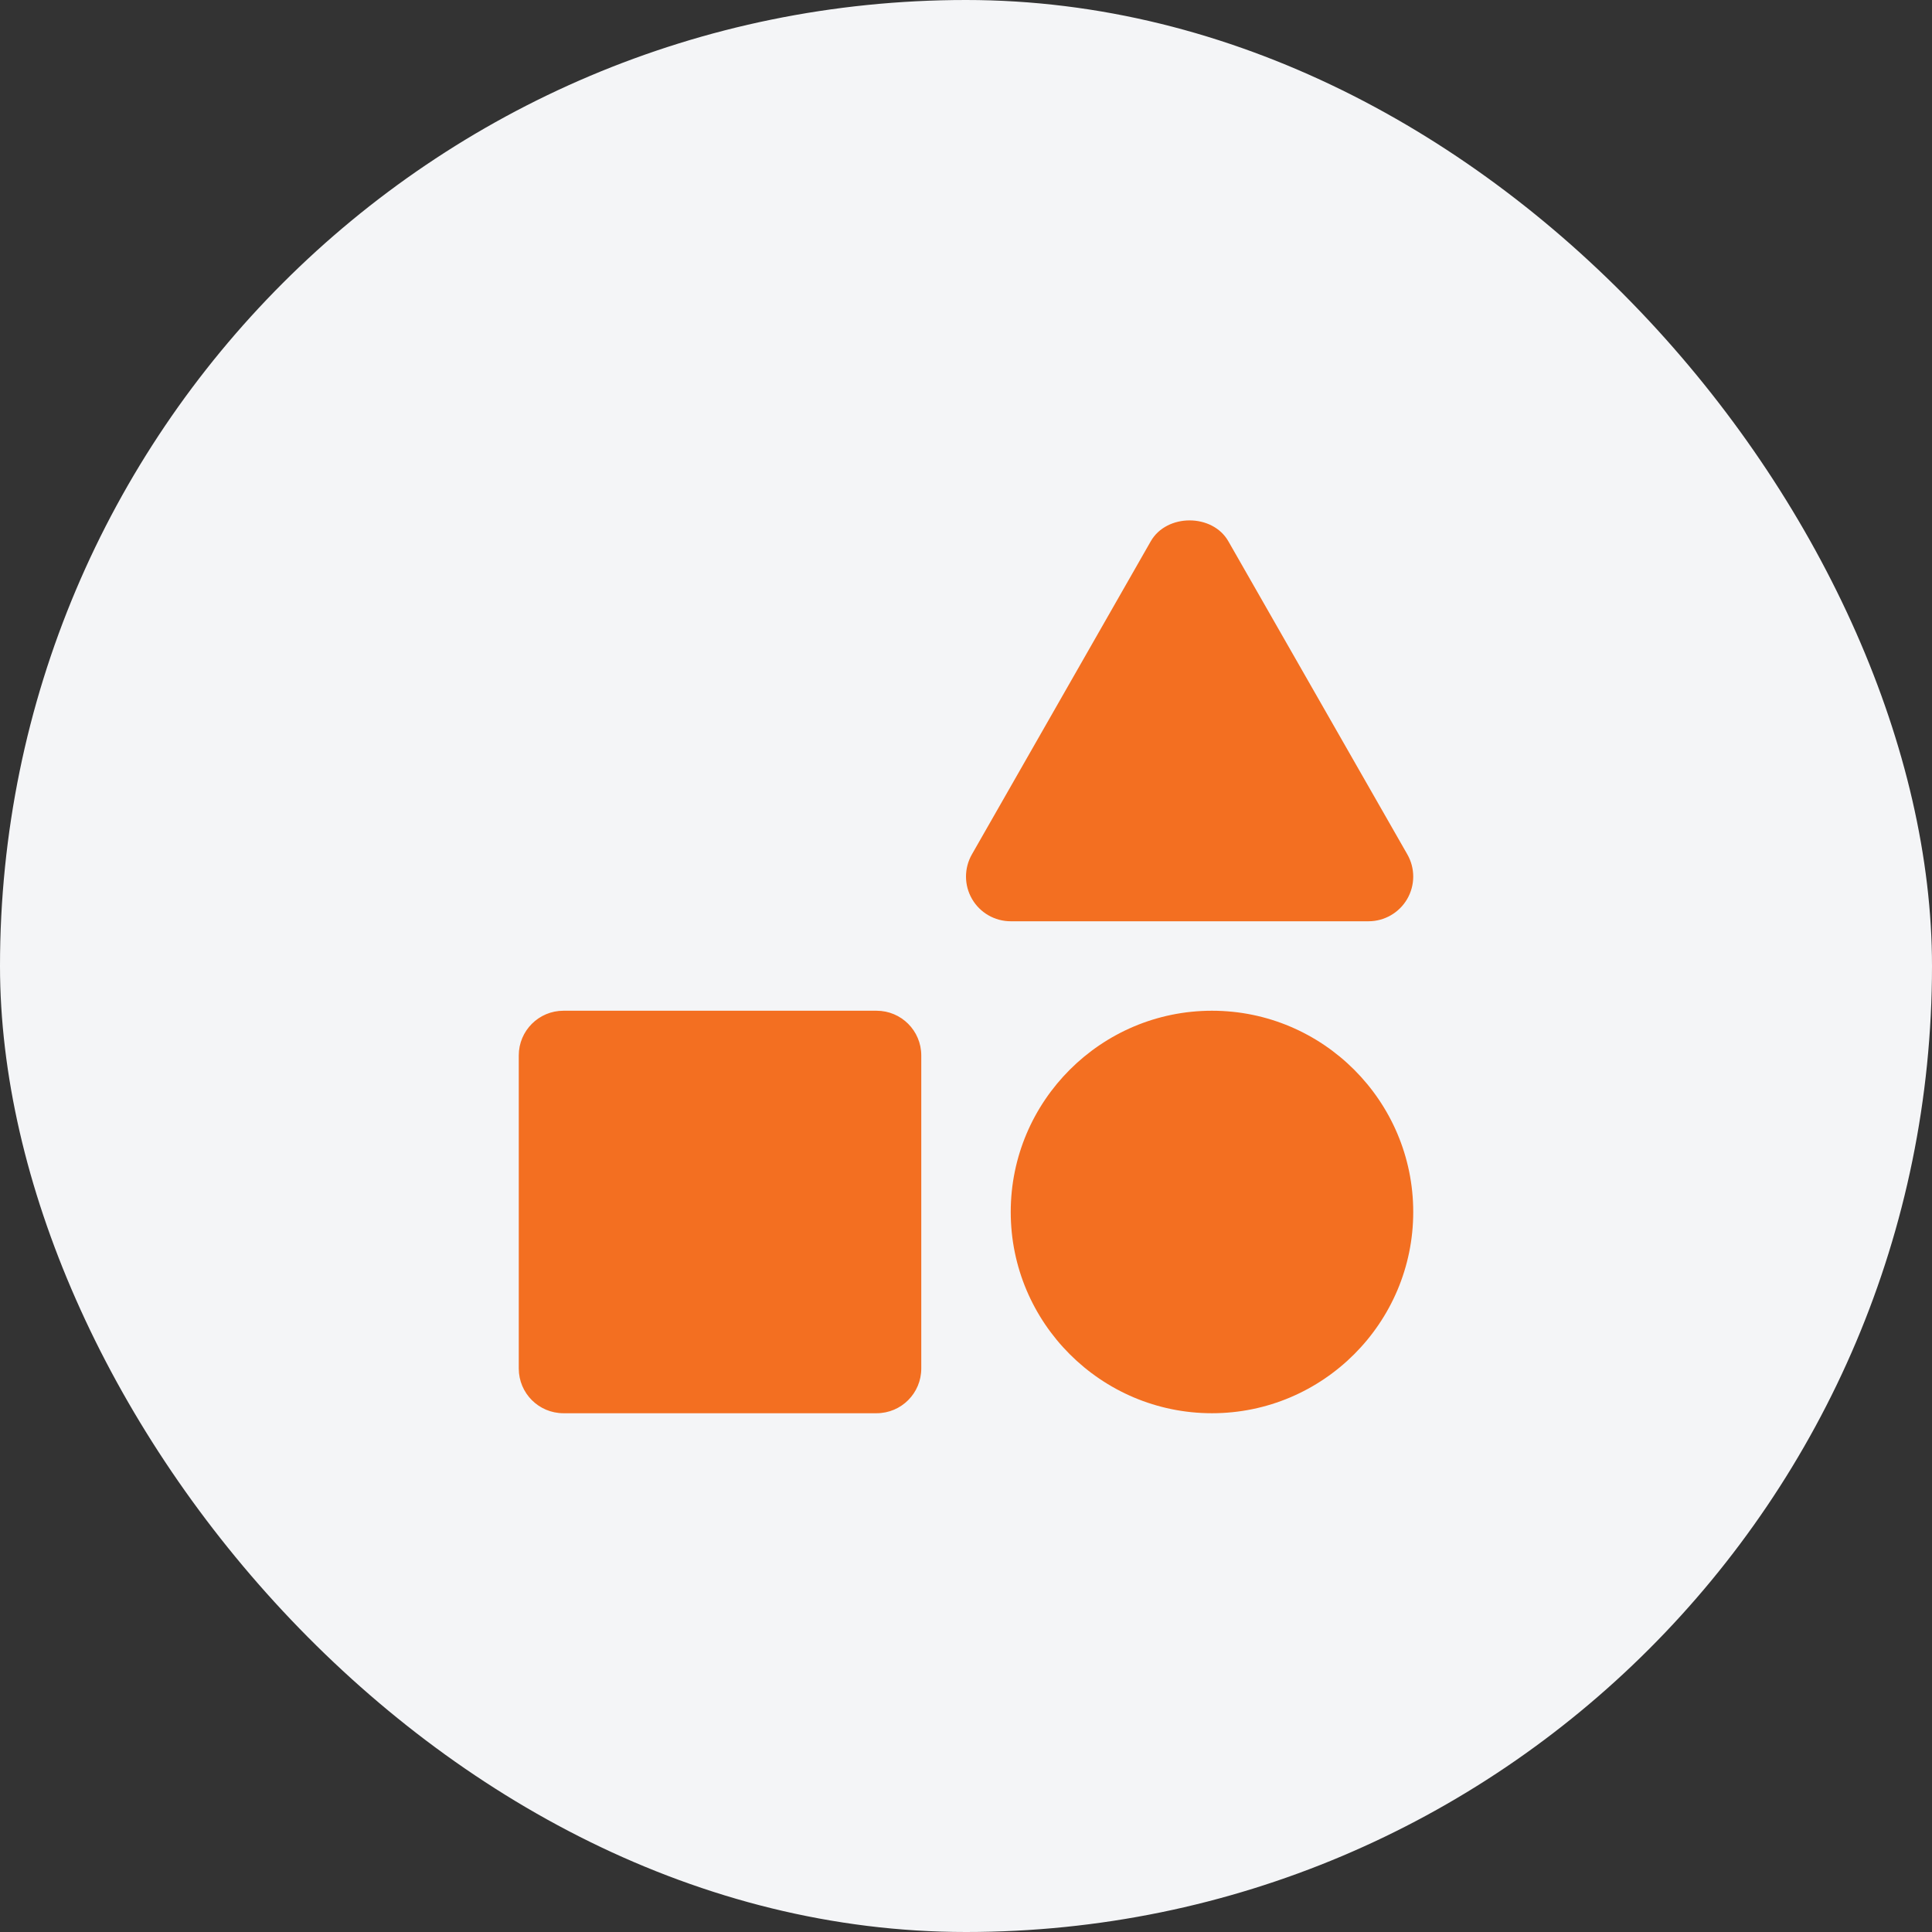
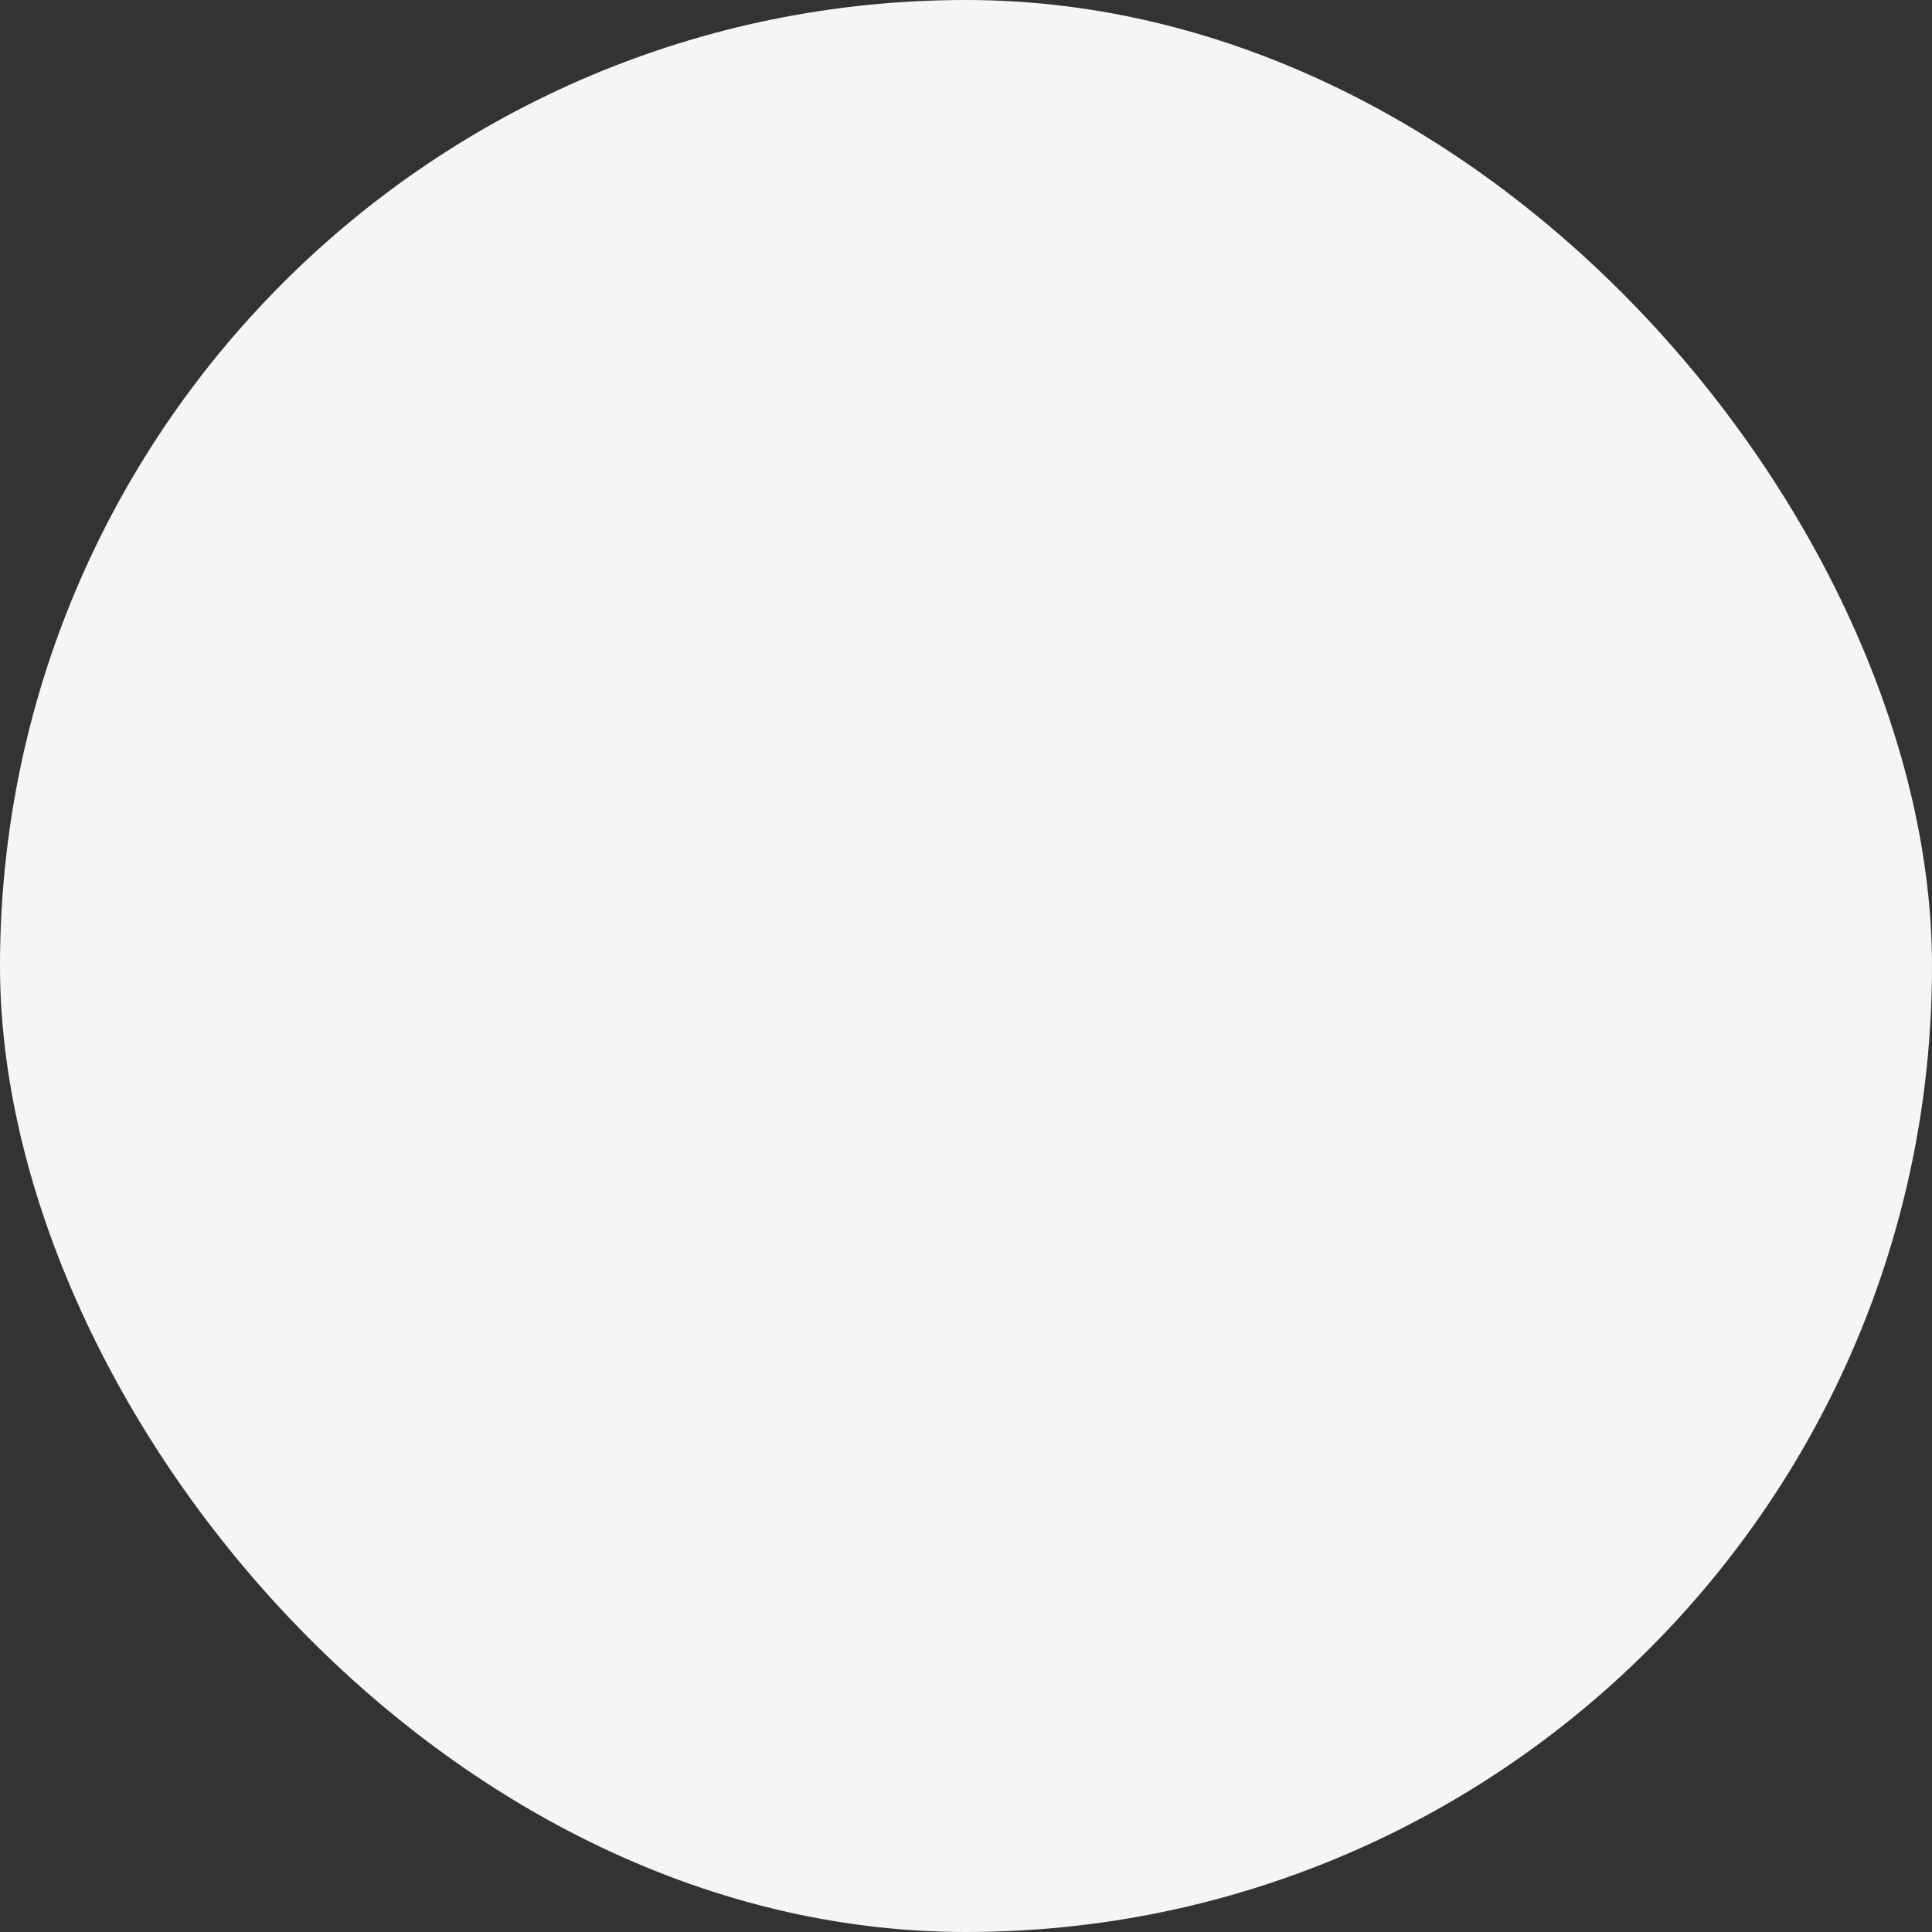
<svg xmlns="http://www.w3.org/2000/svg" width="72" height="72" viewBox="0 0 72 72" fill="none">
  <rect x="0" y="0" width="72" height="72" fill="#333333" stroke="none" />
  <rect width="72" height="72" rx="36" fill="#F4F5F7" />
-   <path d="M45.778 20.173C45.187 19.133 43.477 19.135 42.885 20.173L36.22 31.84C35.925 32.357 35.927 32.99 36.225 33.503C36.523 34.017 37.073 34.333 37.667 34.333H51C51.593 34.333 52.143 34.017 52.442 33.503C52.74 32.988 52.742 32.357 52.447 31.84L45.778 20.173ZM21 52.667H32.667C33.588 52.667 34.333 51.922 34.333 51V39.333C34.333 38.412 33.588 37.667 32.667 37.667H21C20.078 37.667 19.333 38.412 19.333 39.333V51C19.333 51.922 20.078 52.667 21 52.667ZM45.167 37.667C41.032 37.667 37.667 41.032 37.667 45.167C37.667 49.302 41.032 52.667 45.167 52.667C49.302 52.667 52.667 49.302 52.667 45.167C52.667 41.032 49.302 37.667 45.167 37.667Z" fill="#F36F21" />
</svg>